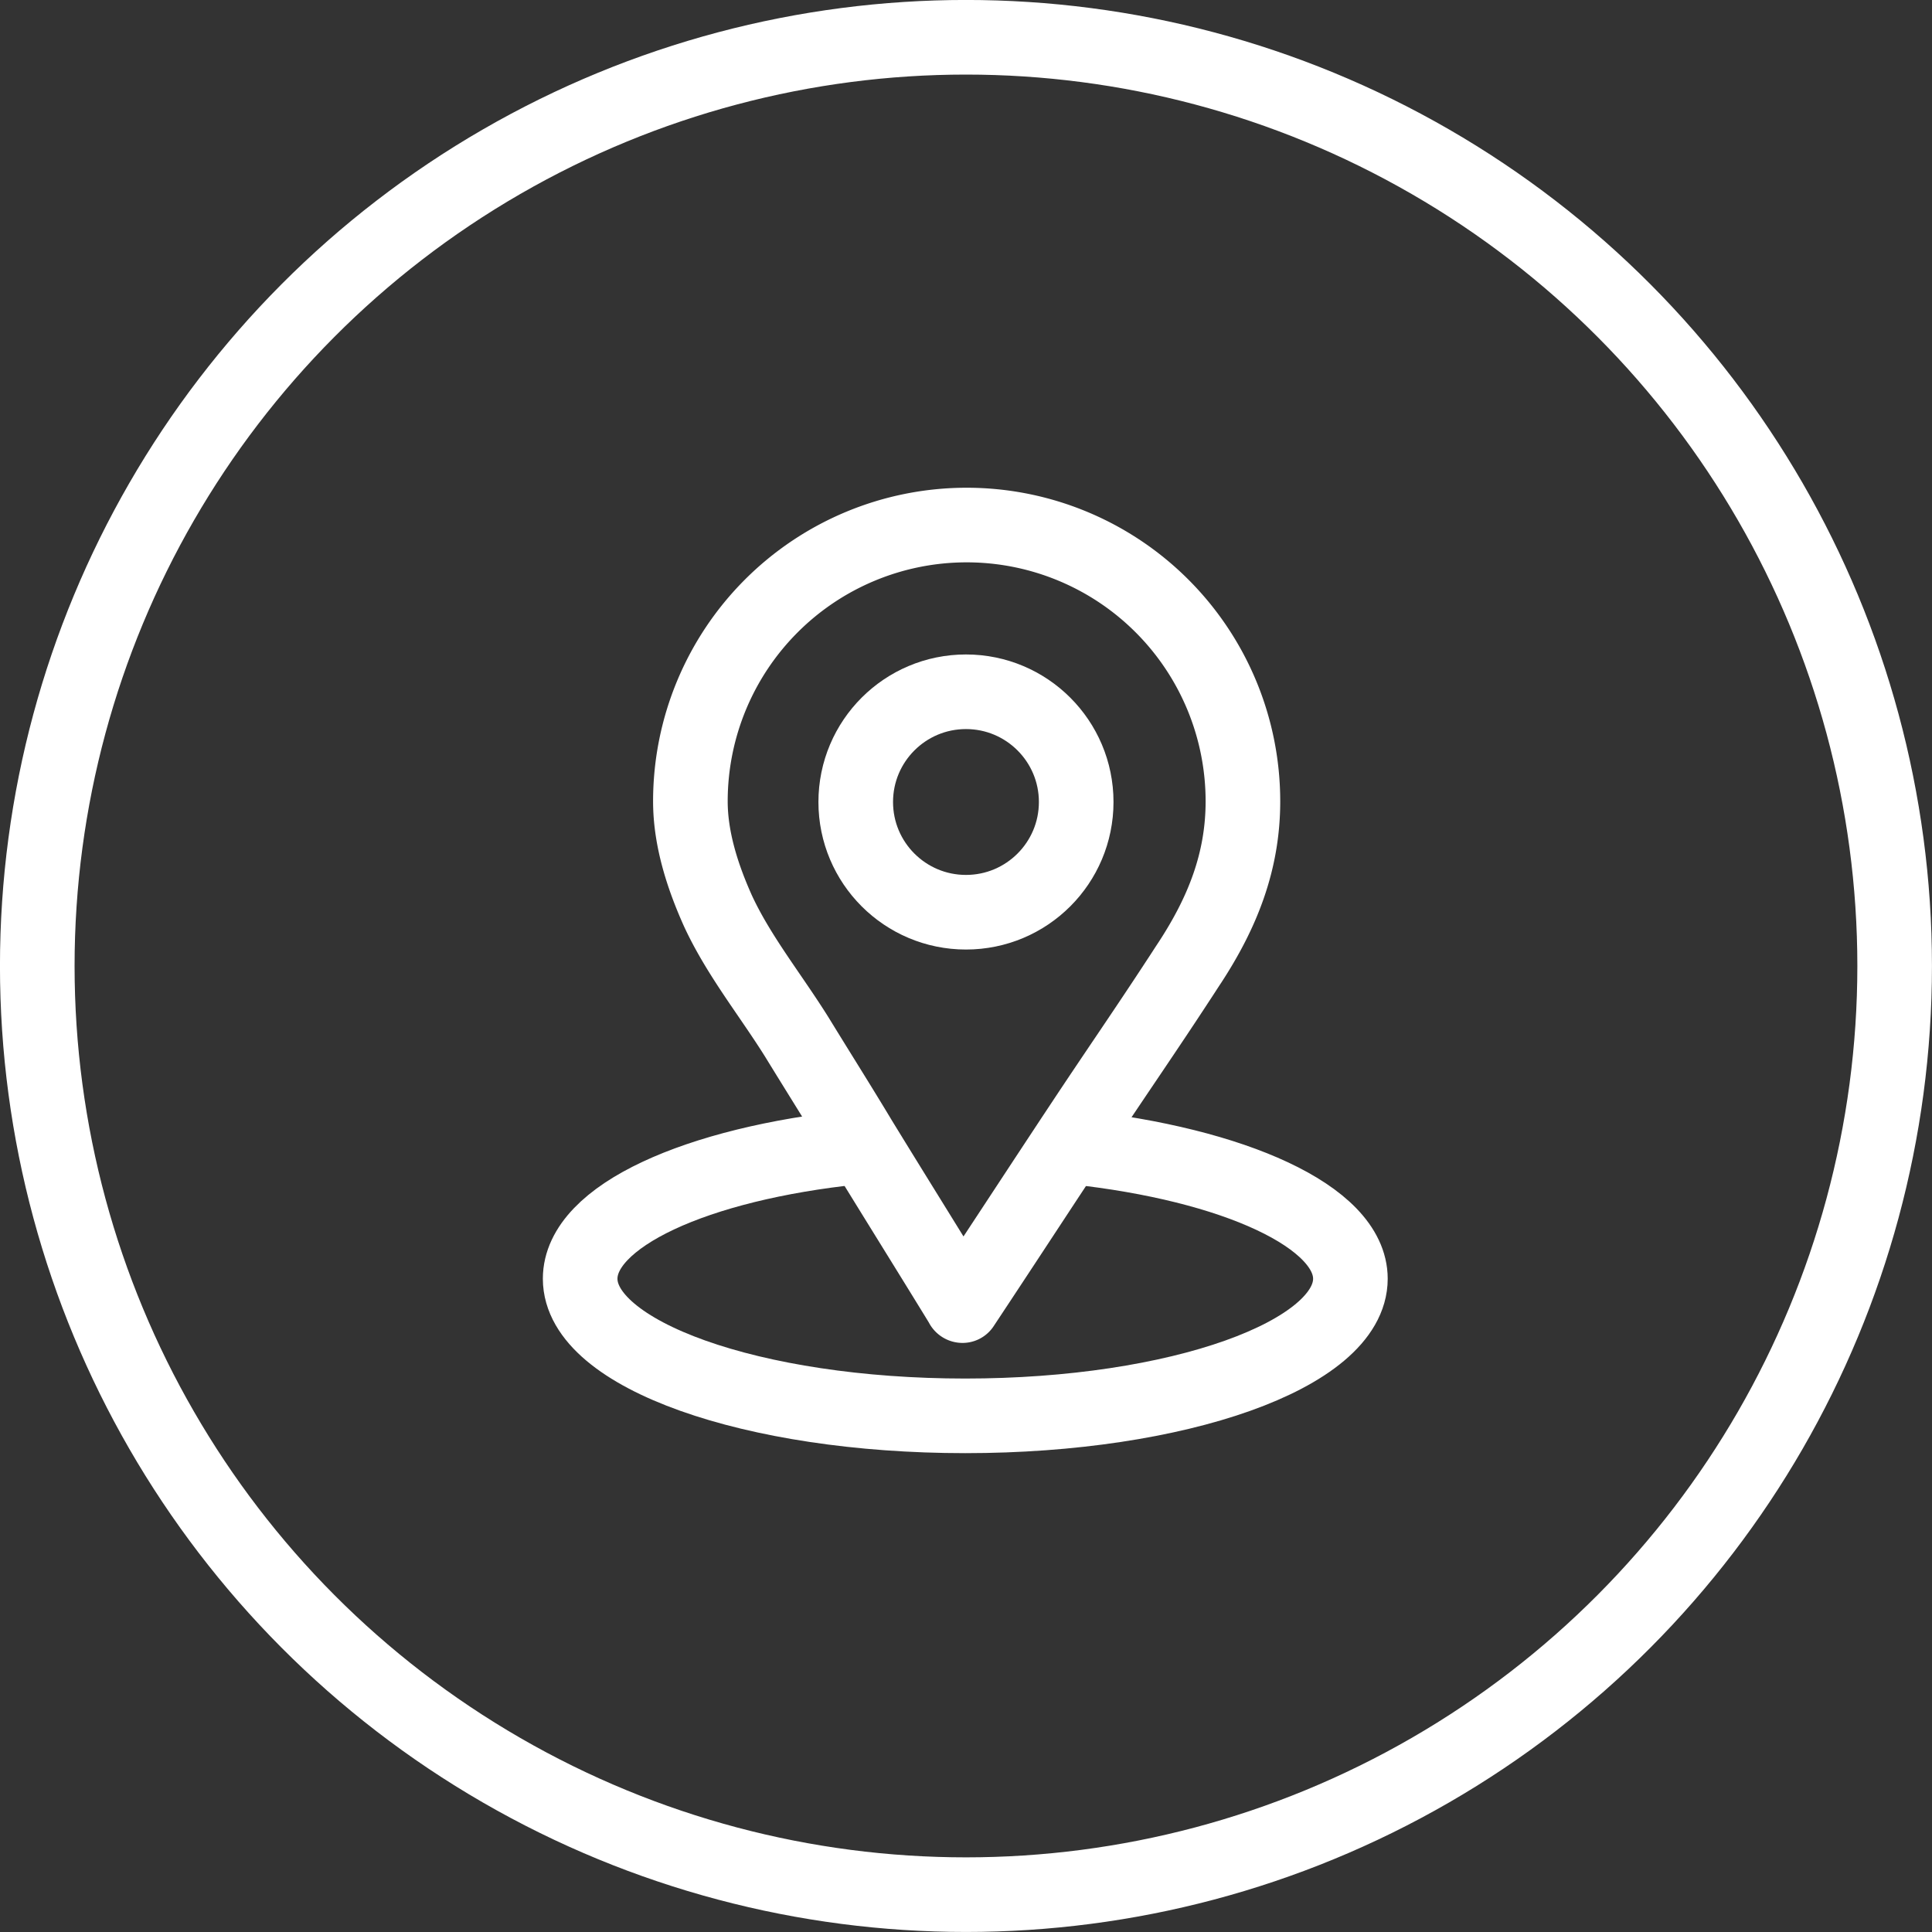
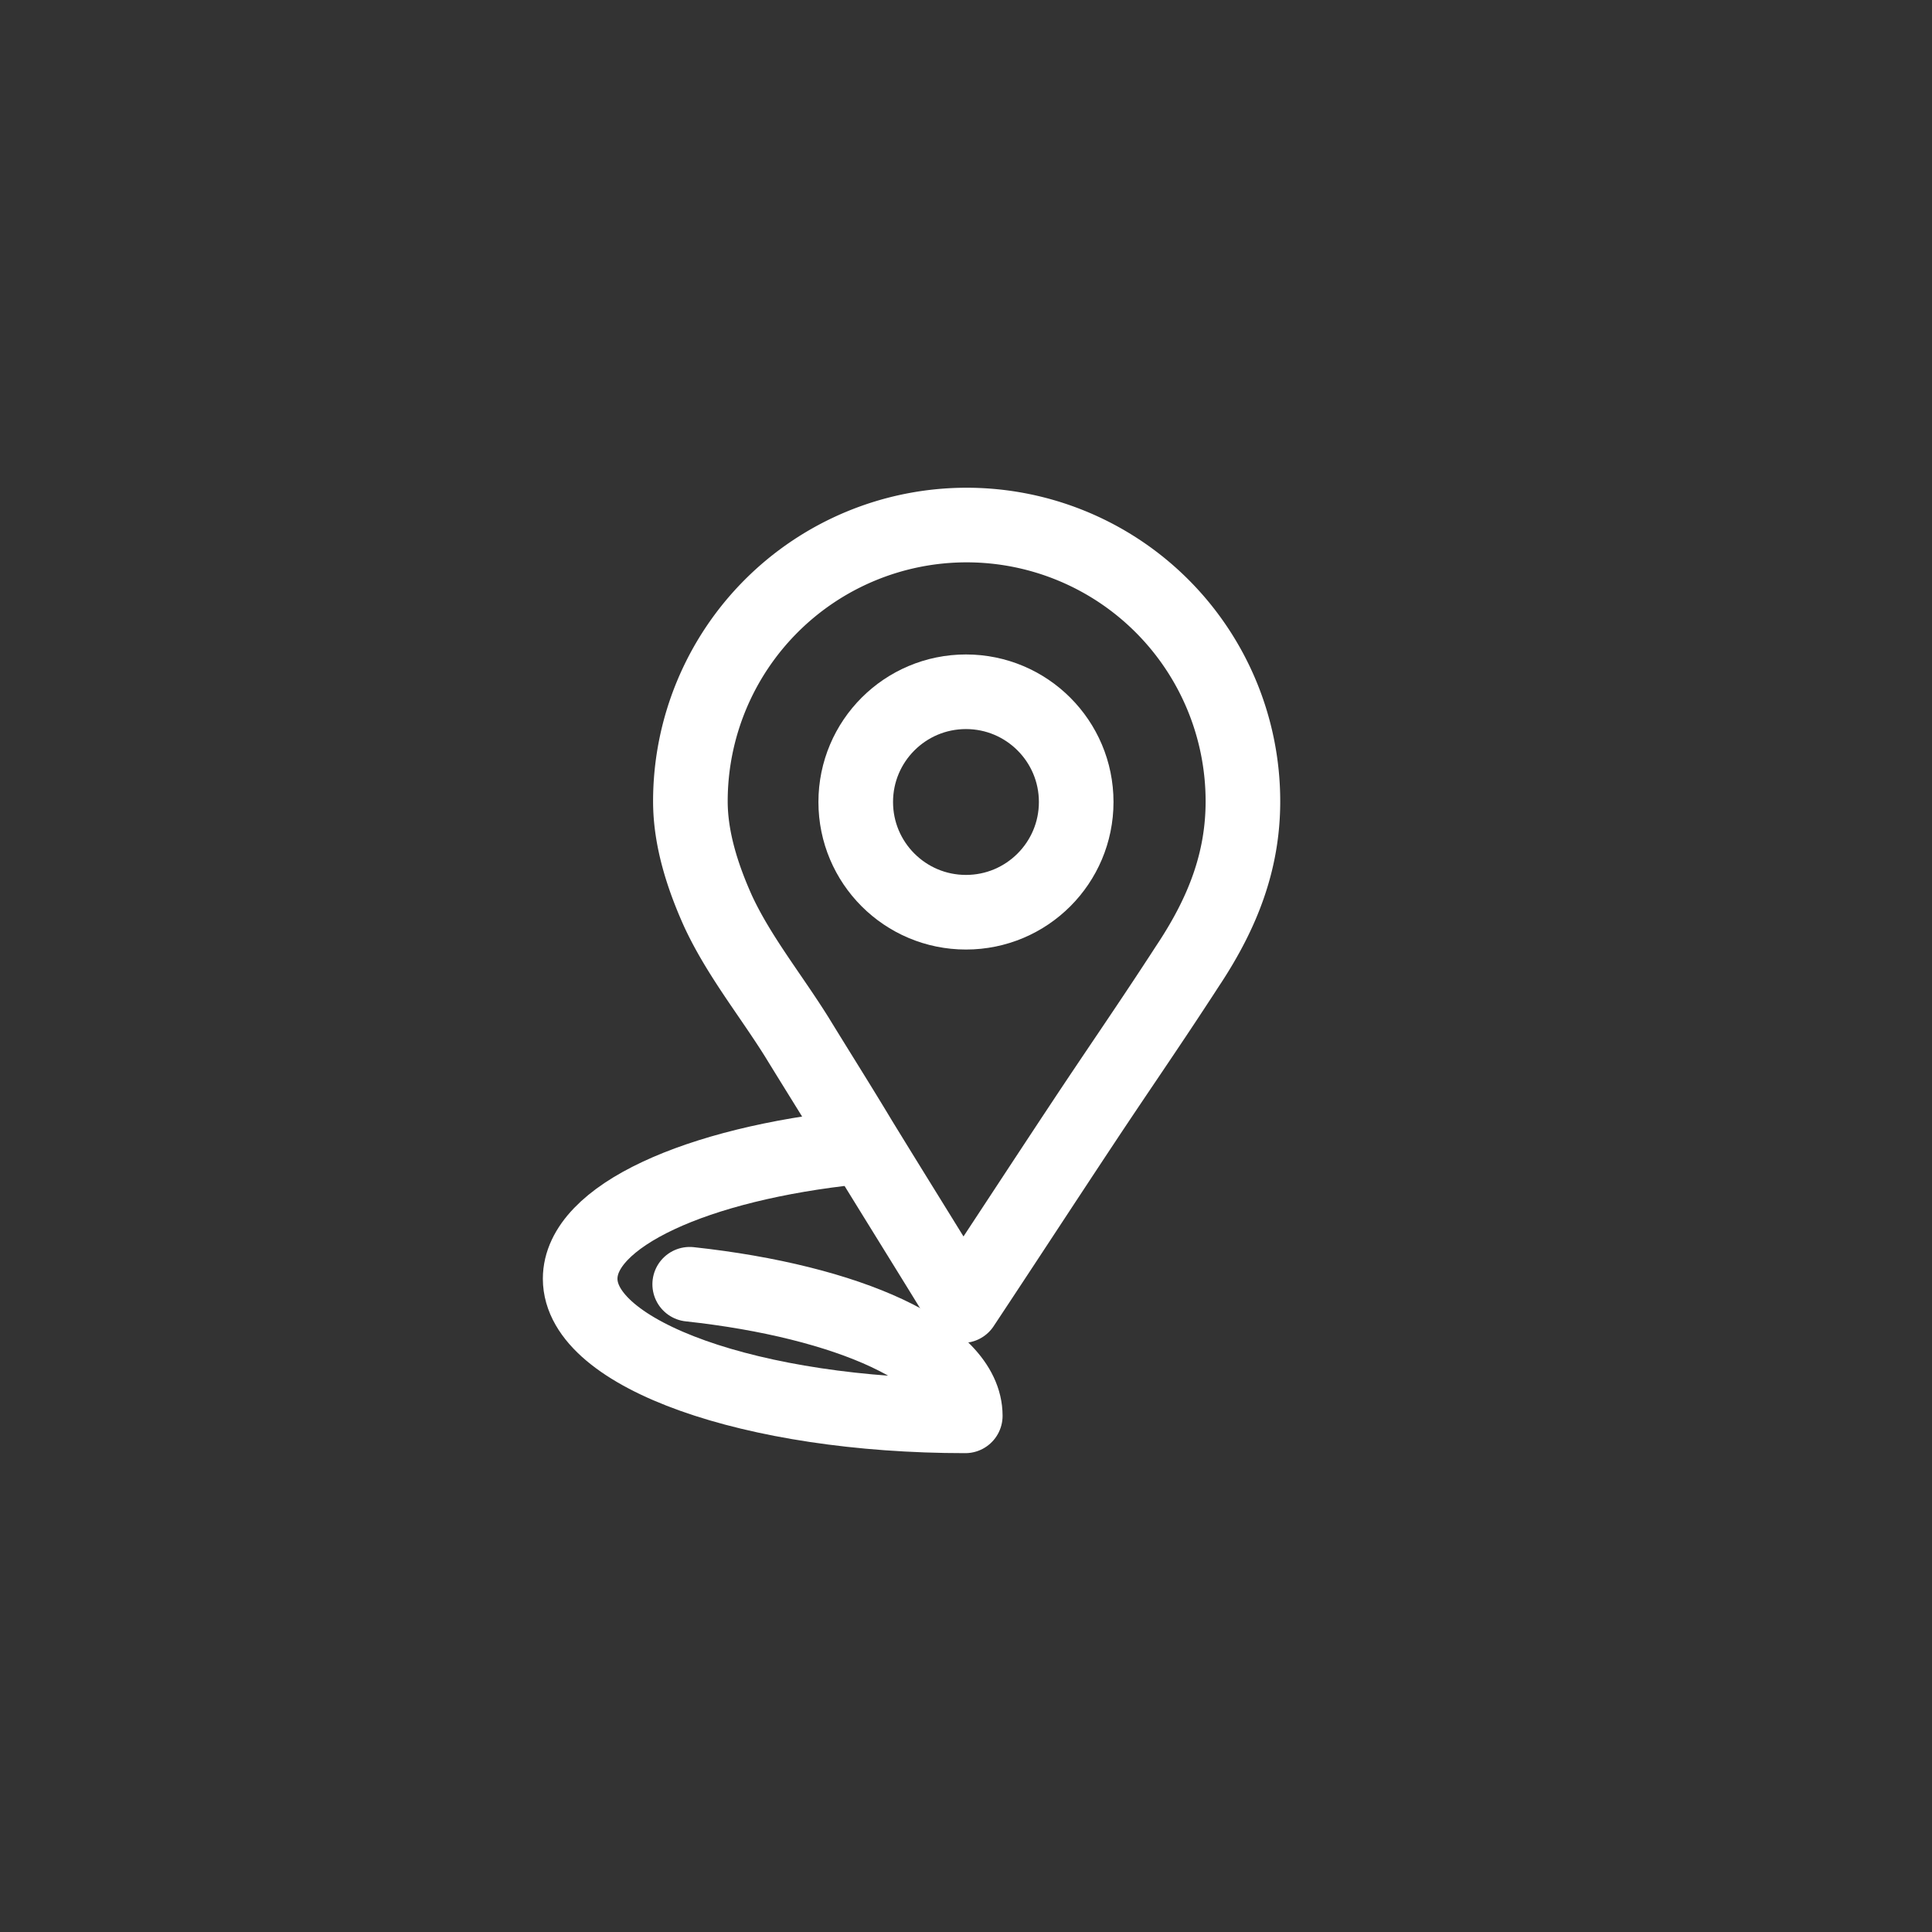
<svg xmlns="http://www.w3.org/2000/svg" id="Layer_1" data-name="Layer 1" viewBox="0 0 280.43 280.43">
  <rect x="0" y="0" width="280.43" height="280.43" fill="#333333" stroke="none" />
  <defs>
    <style>.cls-1{fill:none;stroke:#fff;stroke-linecap:round;stroke-linejoin:round;stroke-width:10.83px;}</style>
  </defs>
  <g id="person">
-     <circle class="cls-1" cx="140.21" cy="140.21" r="134.8" />
    <circle class="cls-1" cx="140.21" cy="116.41" r="16" />
    <path class="cls-1" d="M186.7,158c.6-.9,1.1-1.7,1.7-2.6,4.7-7.2,7.7-14.6,7.7-23.4a40.1,40.1,0,0,0-80.2,0c0,5.5,1.8,11,4,15.9,3,6.5,7.7,12.3,11.5,18.4,3,4.9,6.1,9.8,9.1,14.8,4.9,8,9.9,16,14.8,24a.1.1,0,0,0,.1.1c5.9-8.9,11.7-17.8,17.6-26.7C177.5,171.7,182.2,164.9,186.7,158Z" transform="translate(-15.69 -15.69)" />
-     <path class="cls-1" d="M139.9,182.2c-23.1,2.4-40,10-40,19.1,0,11,25,19.9,55.9,19.9s55.9-8.9,55.9-19.9c0-9-16.9-16.6-40-19.1" transform="translate(-15.69 -15.69)" />
+     <path class="cls-1" d="M139.9,182.2c-23.1,2.4-40,10-40,19.1,0,11,25,19.9,55.9,19.9c0-9-16.9-16.6-40-19.1" transform="translate(-15.69 -15.69)" />
  </g>
</svg>